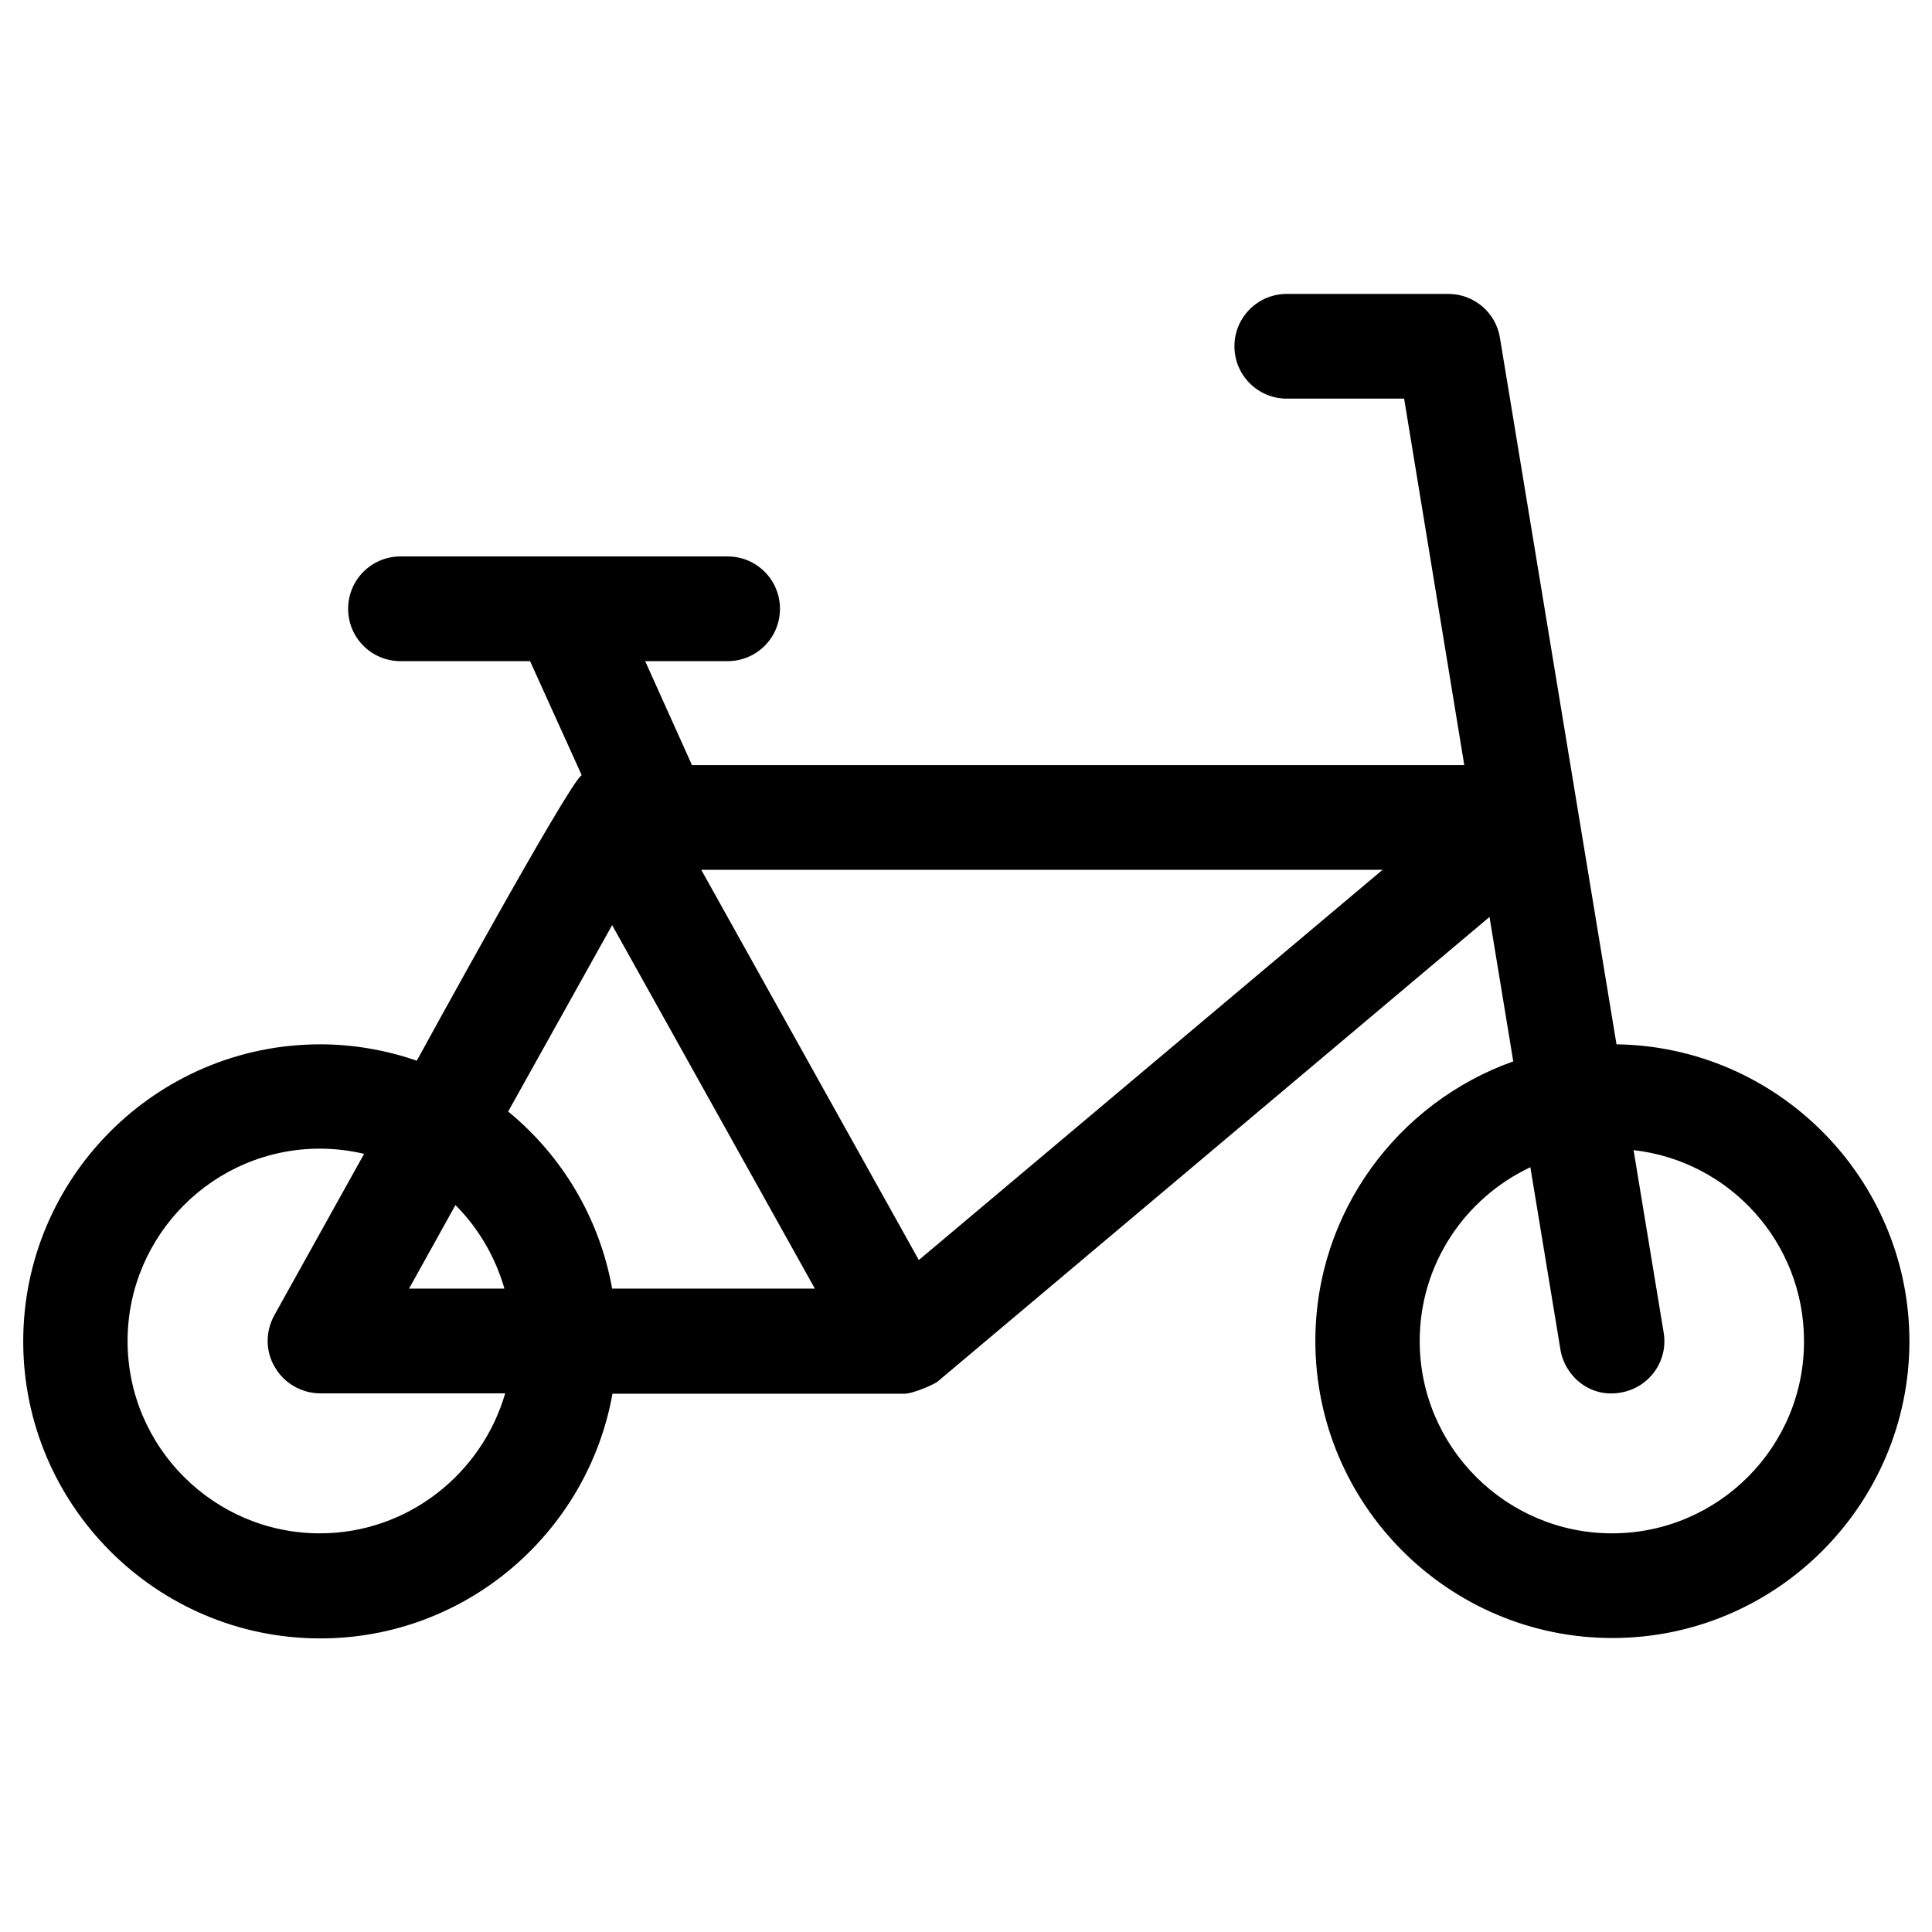
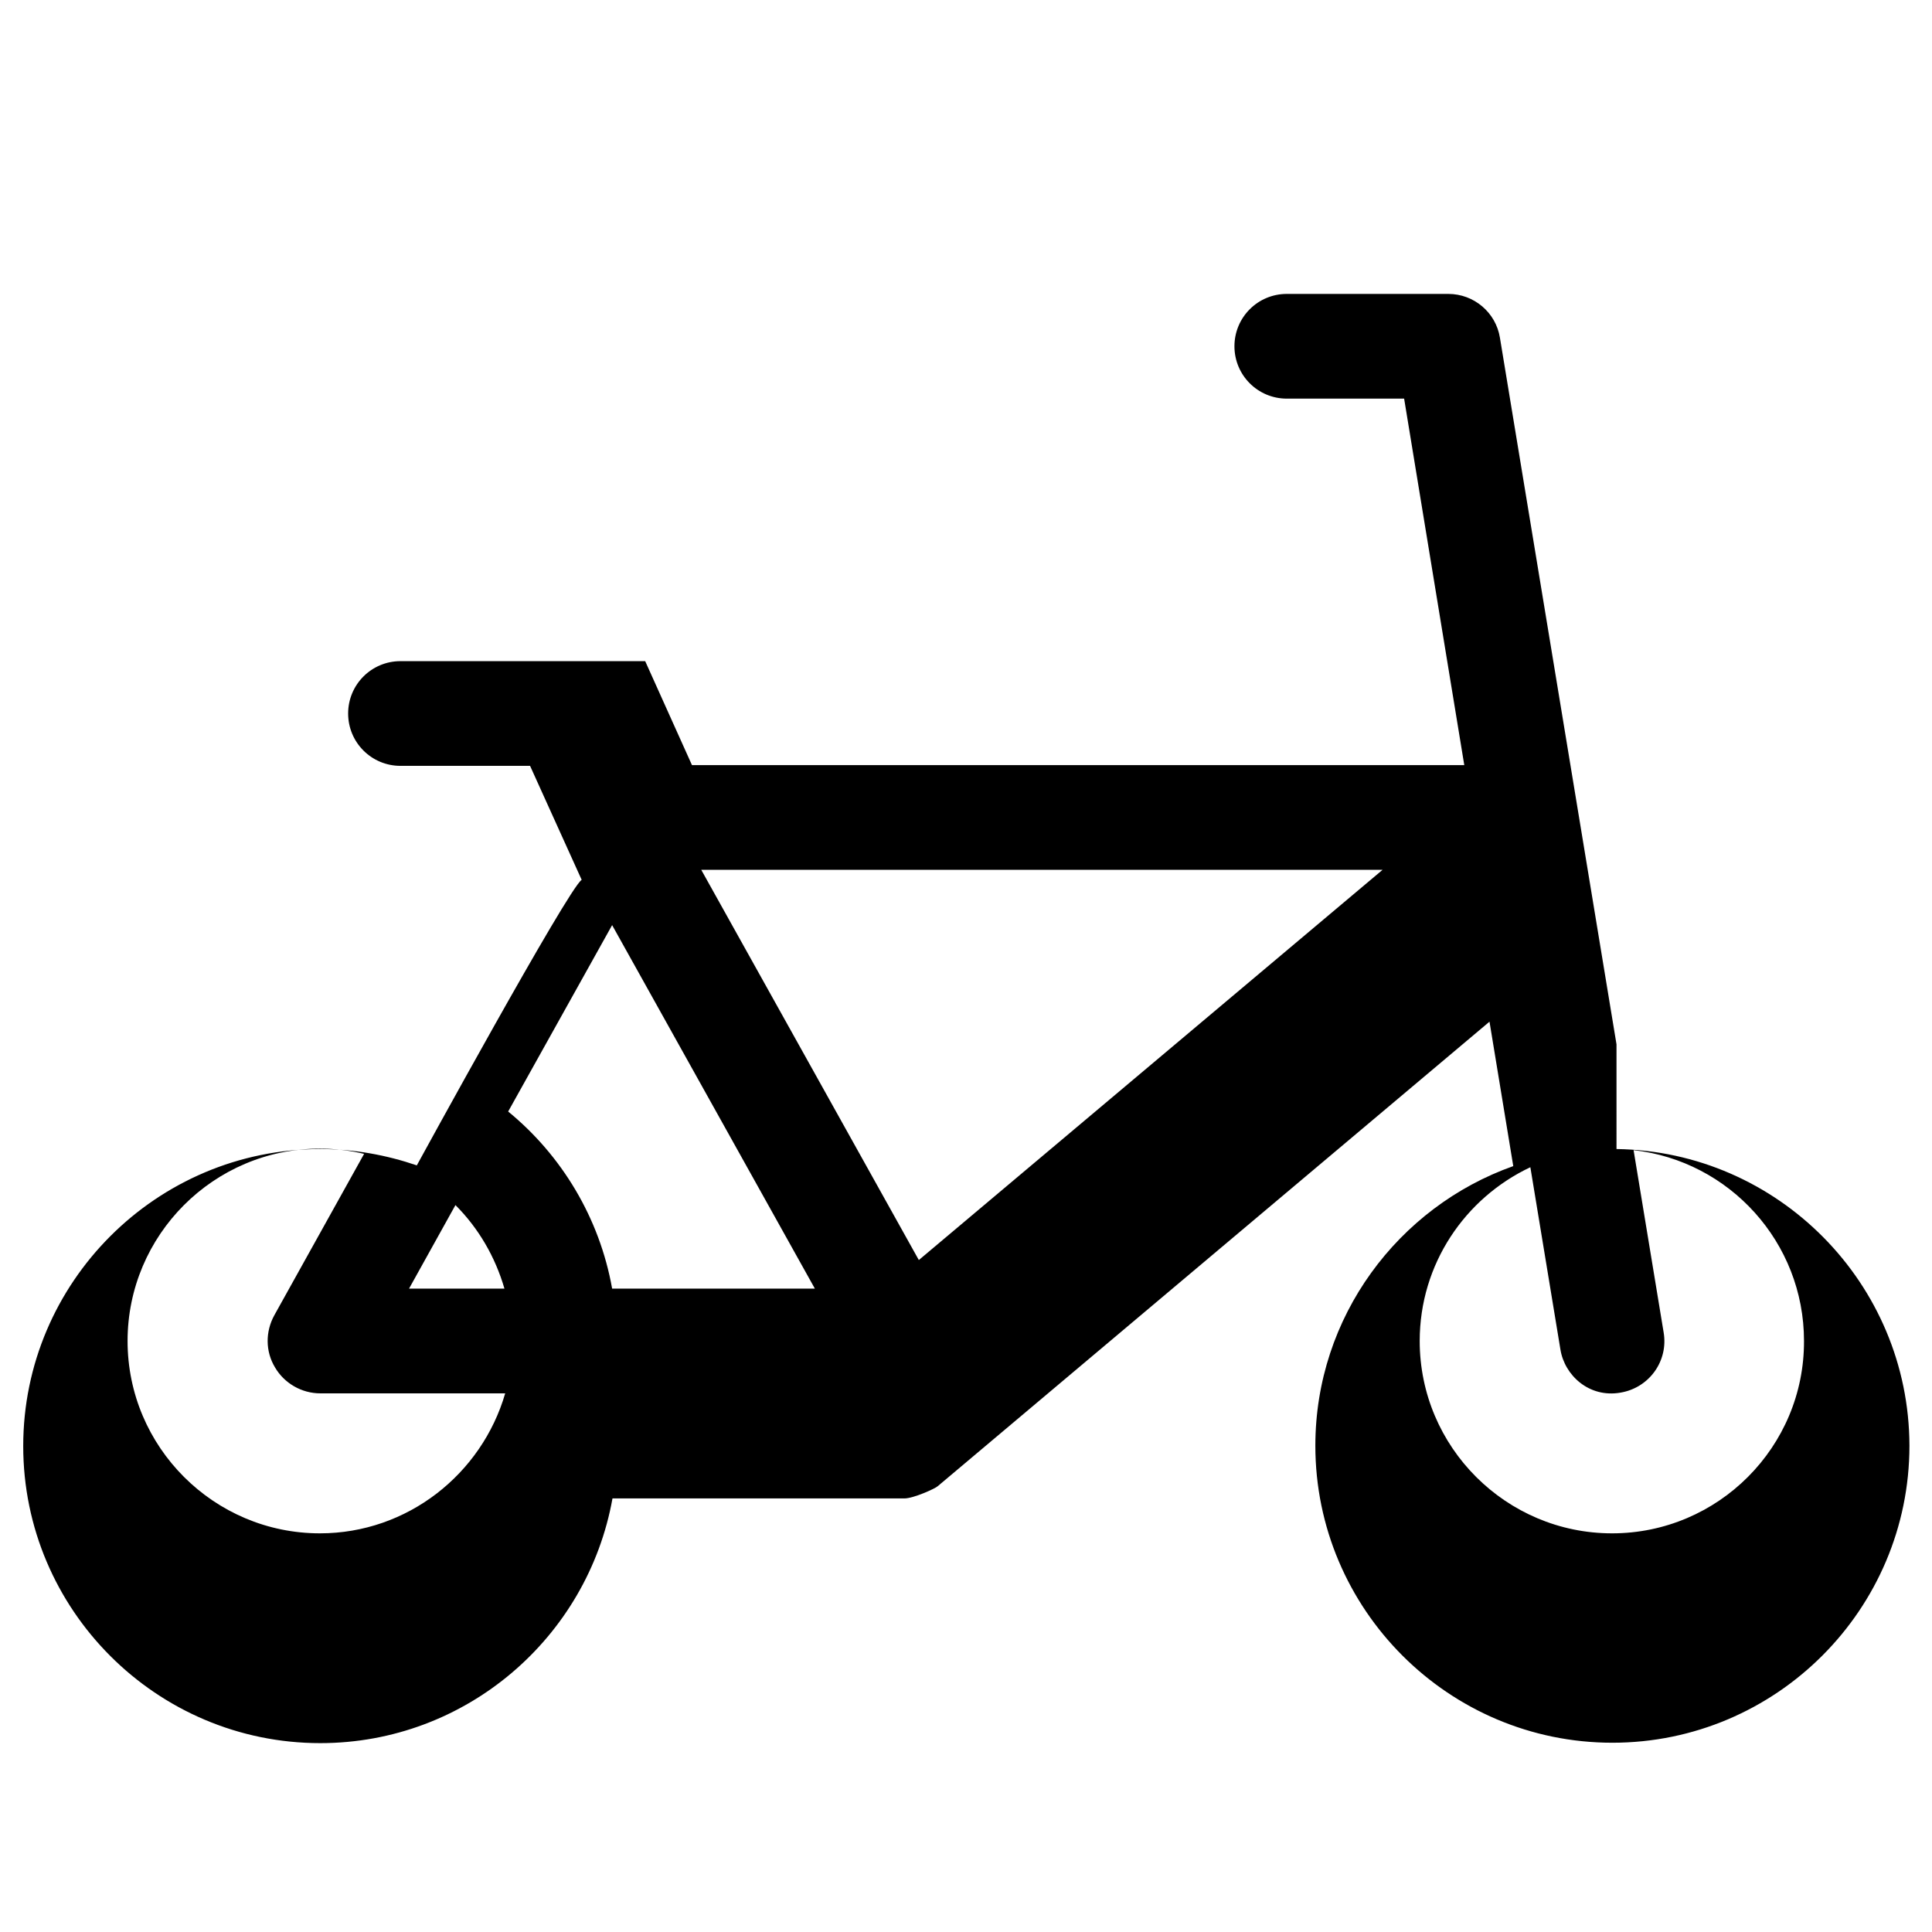
<svg xmlns="http://www.w3.org/2000/svg" fill="#000000" width="800px" height="800px" version="1.1" viewBox="144 144 512 512">
-   <path d="m572.39 420.76-30.895-187.26c-1.082-6.691-6.887-11.609-13.676-11.609h-42.805c-7.676 0-13.875 6.199-13.875 13.875s6.199 13.875 13.875 13.875h31.094l15.941 97.121h-204.67l-12.398-27.551h21.844c7.676 0 13.875-6.199 13.875-13.875 0-7.676-6.199-13.875-13.875-13.875h-86.691c-7.676 0-13.875 6.199-13.875 13.875 0 7.676 6.199 13.875 13.875 13.875h34.34l13.676 30.207c-3.445 2.066-43.691 75.668-43.691 75.668-8.07-2.754-16.629-4.328-25.586-4.328-43.395 0-78.719 35.324-78.719 78.719s35.324 78.719 78.719 78.719c38.672 0 70.848-28.043 77.441-64.848h77.344c2.461 0 8.266-2.656 8.855-3.246l146.22-123.1 6.297 38.277c-30.504 10.824-52.449 39.949-52.449 74.094 0 43.395 35.324 78.719 78.719 78.719 43.395 0 78.719-35.324 78.719-78.719-0.09-42.996-34.824-78.027-77.629-78.617zm-343.61 129.59c-28.043 0-50.973-22.828-50.973-50.973 0-28.043 22.828-50.973 50.973-50.973 4.035 0 7.969 0.492 11.711 1.379l-23.812 42.805c-2.363 4.328-2.363 9.543 0.195 13.777 2.461 4.231 7.086 6.887 12.004 6.887h49.004c-6.199 21.352-25.879 37.098-49.102 37.098zm23.617-64.848 12.301-22.141c6.102 6.102 10.527 13.676 12.988 22.141zm53.824 0c-3.344-18.793-13.383-35.324-27.551-46.938l27.551-49.398 53.727 96.332zm81.277-7.578-57.664-103.42h180.57zm183.71 72.426c-28.043 0-50.973-22.828-50.973-50.973 0-20.367 12.004-37.883 29.324-46.051l7.969 48.316c1.082 6.789 7.578 12.891 15.941 11.414 7.578-1.277 12.695-8.363 11.414-15.941l-7.969-48.316c25.387 2.856 45.164 24.402 45.164 50.578 0.102 28.043-22.727 50.973-50.871 50.973z" />
+   <path d="m572.39 420.76-30.895-187.26c-1.082-6.691-6.887-11.609-13.676-11.609h-42.805c-7.676 0-13.875 6.199-13.875 13.875s6.199 13.875 13.875 13.875h31.094l15.941 97.121h-204.67l-12.398-27.551h21.844h-86.691c-7.676 0-13.875 6.199-13.875 13.875 0 7.676 6.199 13.875 13.875 13.875h34.34l13.676 30.207c-3.445 2.066-43.691 75.668-43.691 75.668-8.07-2.754-16.629-4.328-25.586-4.328-43.395 0-78.719 35.324-78.719 78.719s35.324 78.719 78.719 78.719c38.672 0 70.848-28.043 77.441-64.848h77.344c2.461 0 8.266-2.656 8.855-3.246l146.22-123.1 6.297 38.277c-30.504 10.824-52.449 39.949-52.449 74.094 0 43.395 35.324 78.719 78.719 78.719 43.395 0 78.719-35.324 78.719-78.719-0.09-42.996-34.824-78.027-77.629-78.617zm-343.61 129.59c-28.043 0-50.973-22.828-50.973-50.973 0-28.043 22.828-50.973 50.973-50.973 4.035 0 7.969 0.492 11.711 1.379l-23.812 42.805c-2.363 4.328-2.363 9.543 0.195 13.777 2.461 4.231 7.086 6.887 12.004 6.887h49.004c-6.199 21.352-25.879 37.098-49.102 37.098zm23.617-64.848 12.301-22.141c6.102 6.102 10.527 13.676 12.988 22.141zm53.824 0c-3.344-18.793-13.383-35.324-27.551-46.938l27.551-49.398 53.727 96.332zm81.277-7.578-57.664-103.42h180.57zm183.71 72.426c-28.043 0-50.973-22.828-50.973-50.973 0-20.367 12.004-37.883 29.324-46.051l7.969 48.316c1.082 6.789 7.578 12.891 15.941 11.414 7.578-1.277 12.695-8.363 11.414-15.941l-7.969-48.316c25.387 2.856 45.164 24.402 45.164 50.578 0.102 28.043-22.727 50.973-50.871 50.973z" />
</svg>